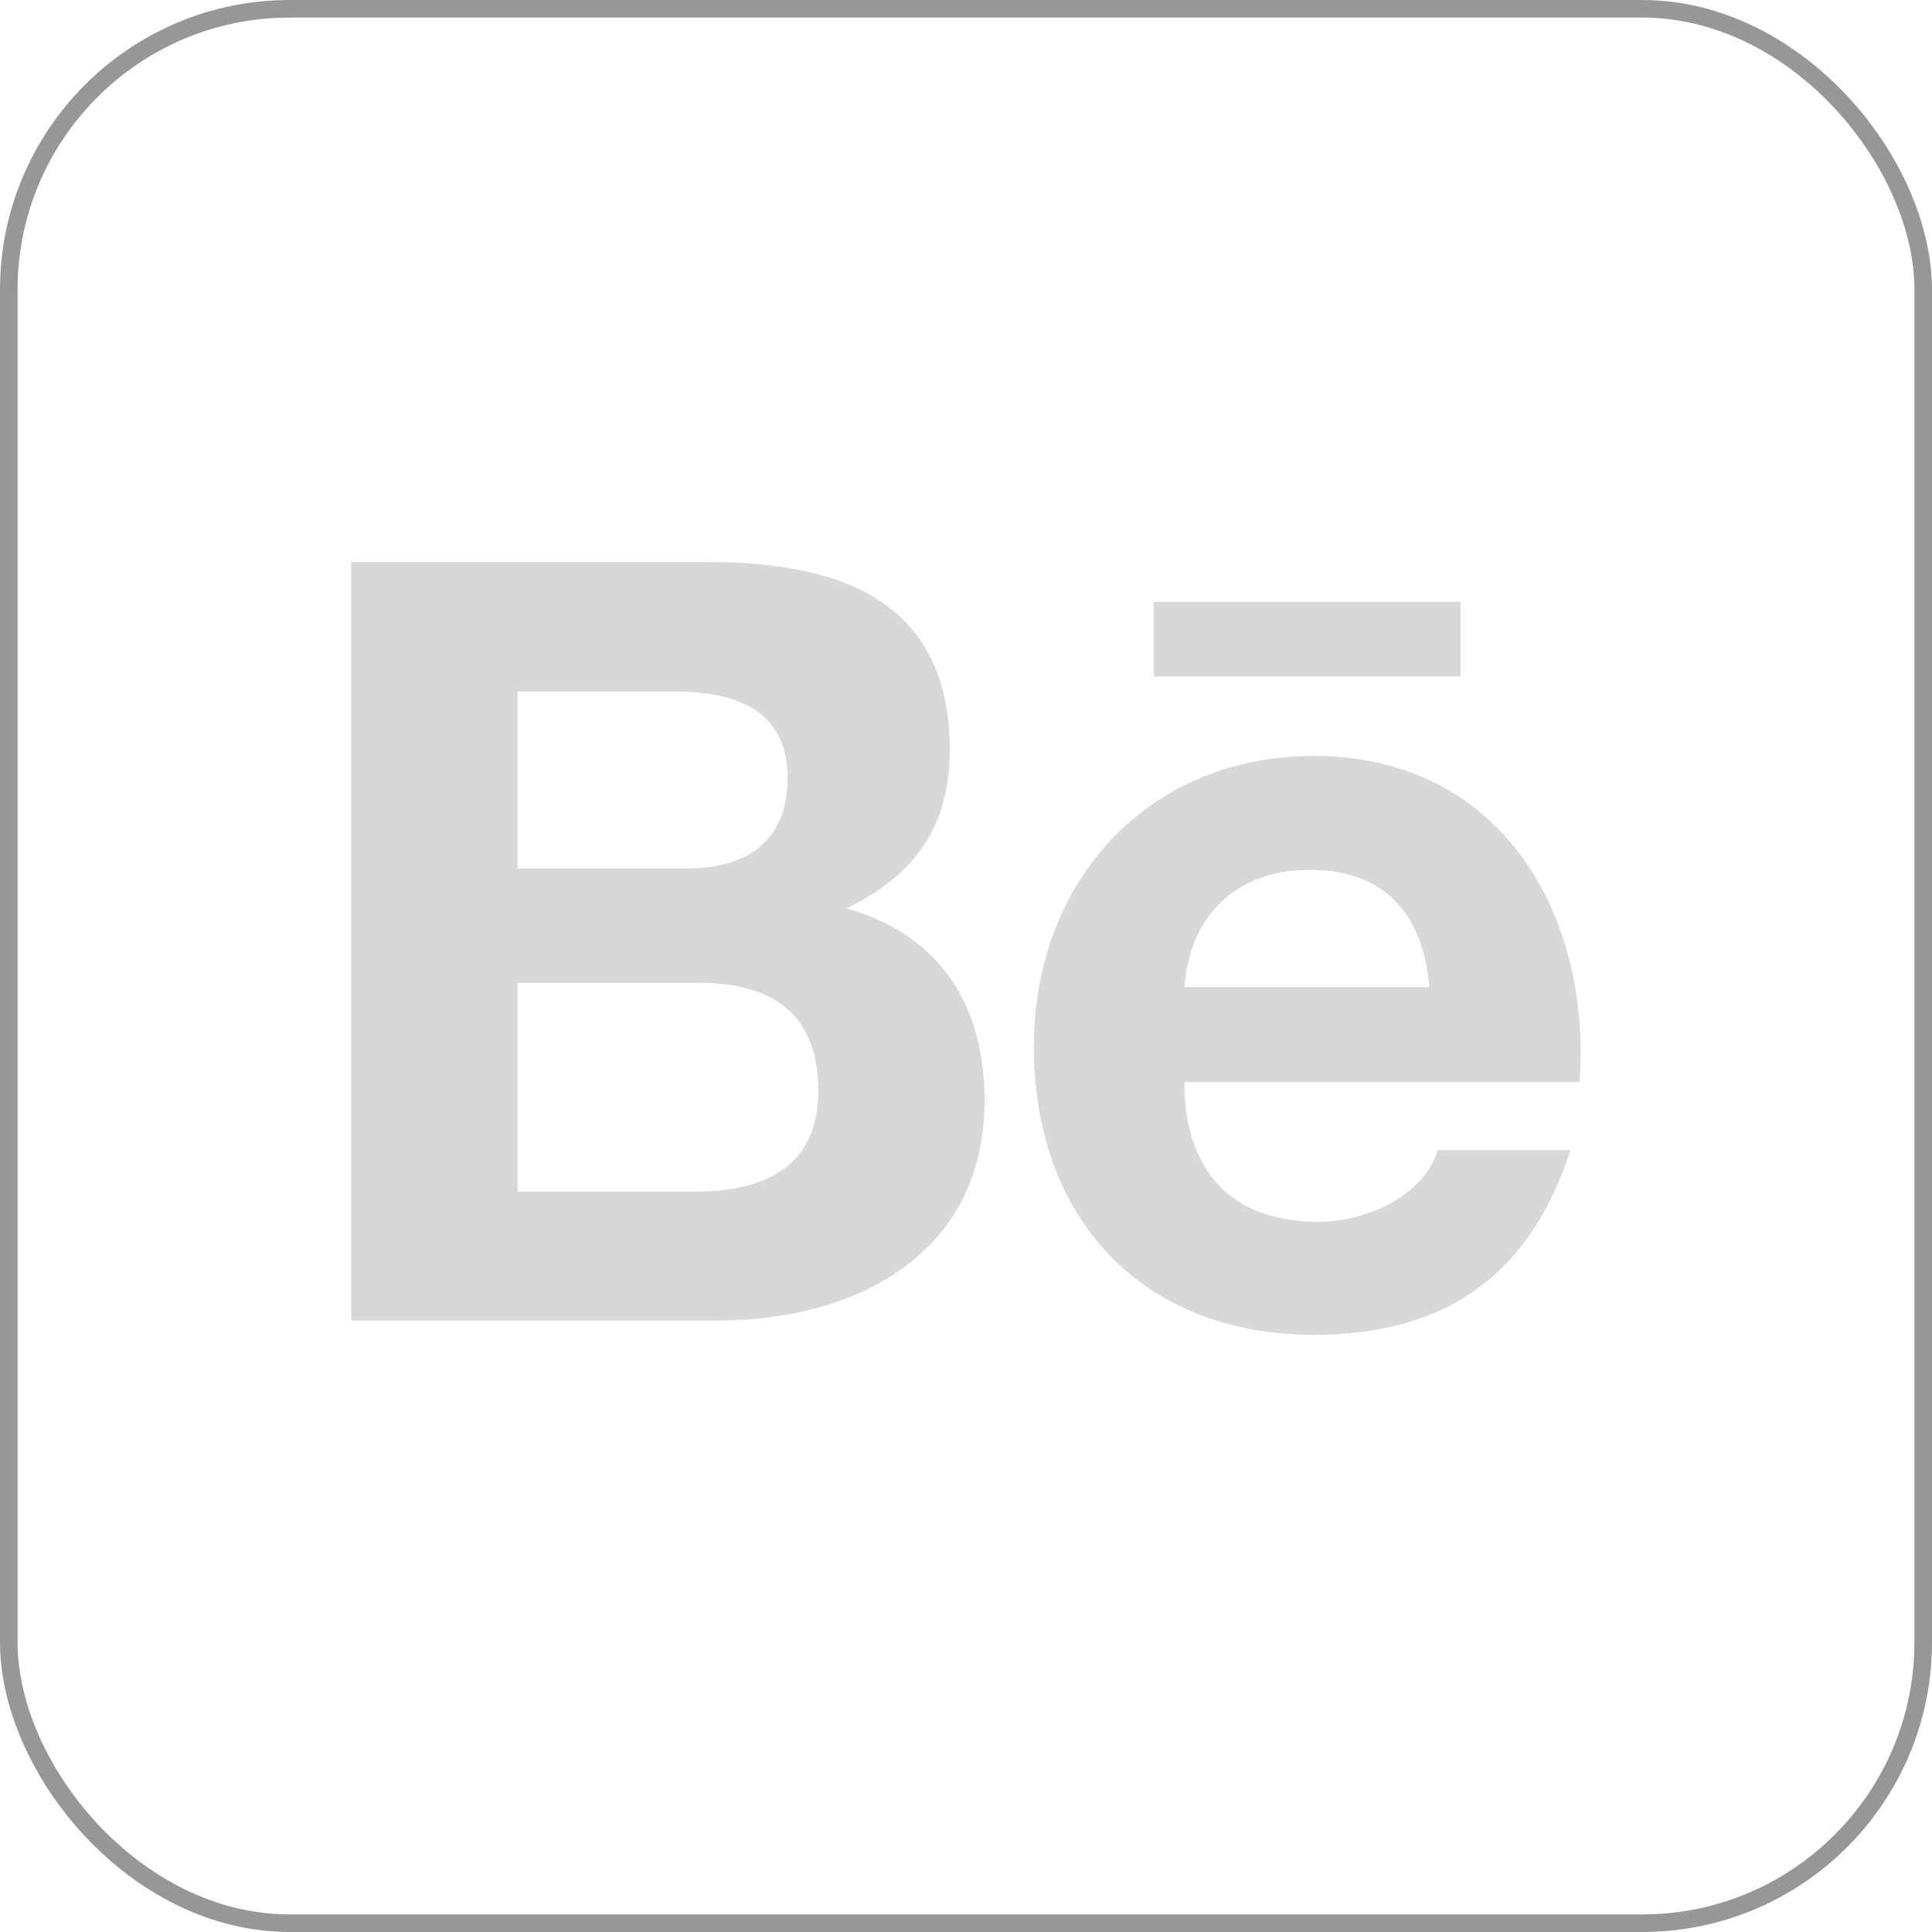
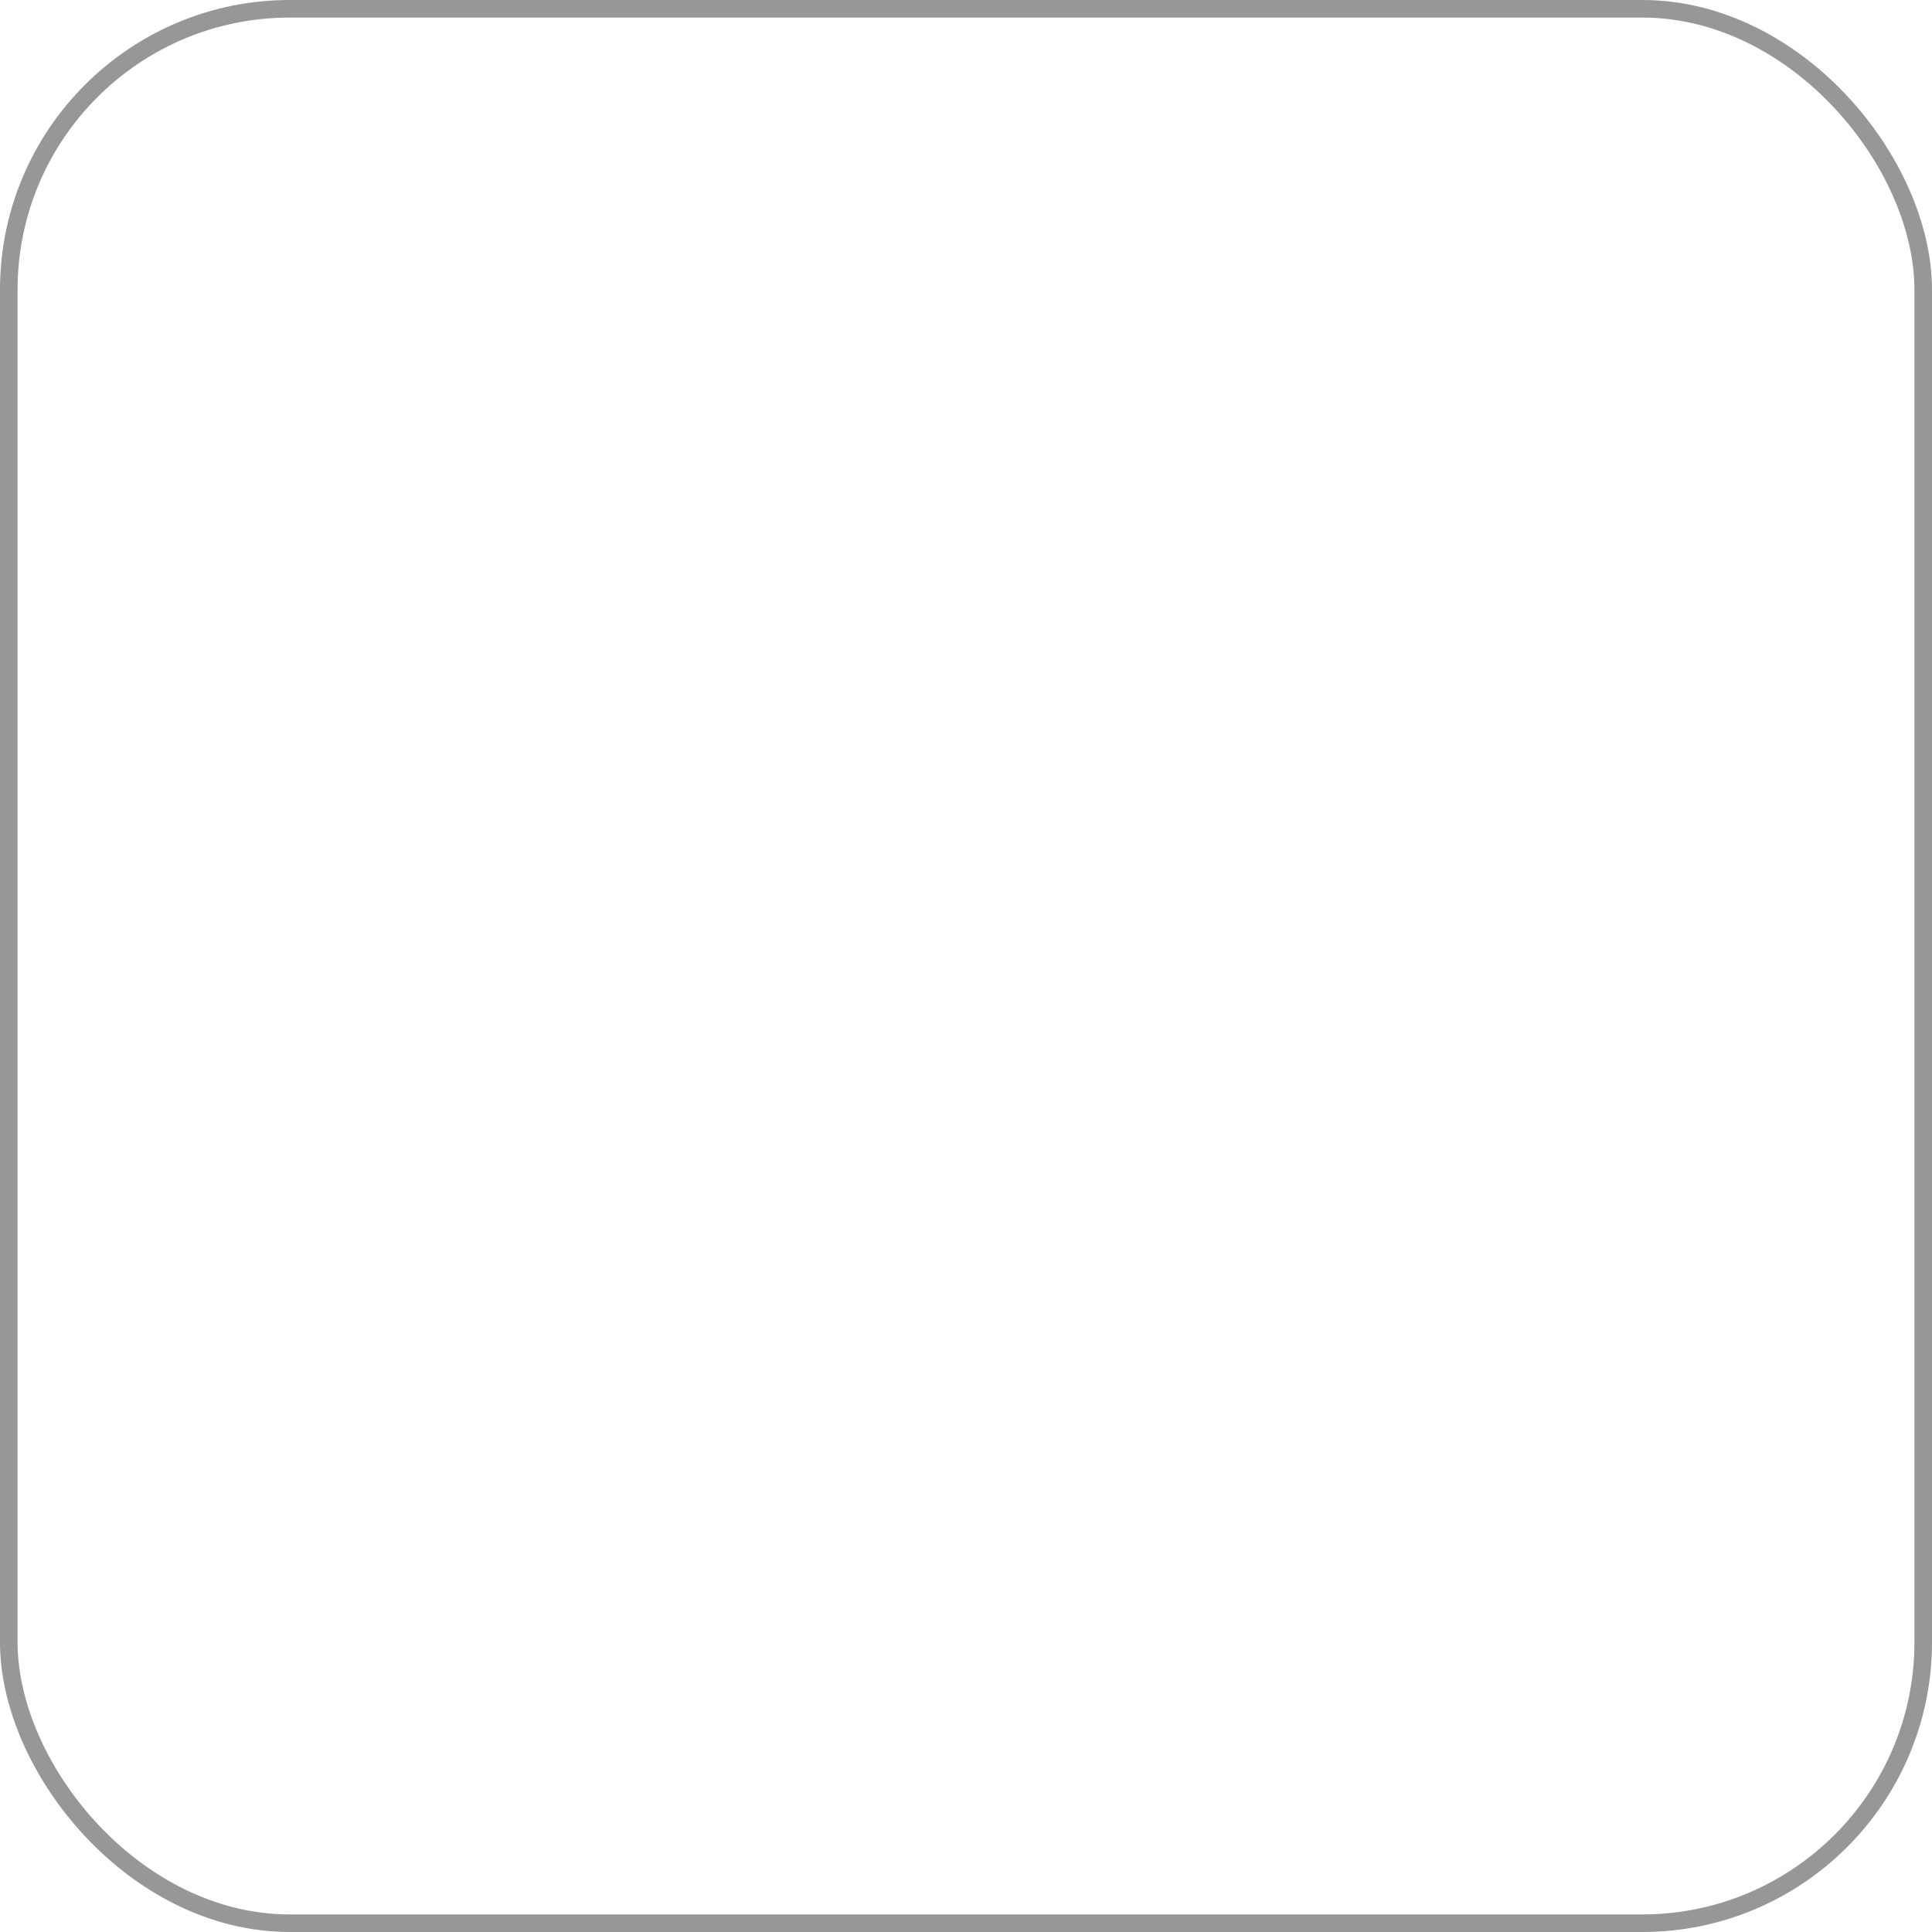
<svg xmlns="http://www.w3.org/2000/svg" width="55px" height="55px" viewBox="0 0 55 55" version="1.1">
  <title>behance_box</title>
  <g id="Página-1" stroke="none" stroke-width="1" fill="none" fill-rule="evenodd">
    <g id="MacBook-Pro-13&quot;" transform="translate(-653, -6244)">
      <g id="behance_box" transform="translate(653, 6244)">
        <g id="behance" transform="translate(10, 16)" fill="#D8D8D8" fill-rule="nonzero">
-           <path d="M14.097,9.858 C16.03,8.932 17.038,7.53 17.038,5.349 C17.038,1.048 13.842,0 10.154,0 L0,0 L0,21.592 L10.439,21.592 C14.352,21.592 18.029,19.709 18.029,15.323 C18.029,12.611 16.747,10.607 14.097,9.858 L14.097,9.858 Z M4.734,3.686 L9.175,3.686 C10.883,3.686 12.42,4.167 12.42,6.153 C12.42,7.987 11.223,8.724 9.534,8.724 L4.734,8.724 L4.734,3.686 L4.734,3.686 Z M9.795,17.924 L4.734,17.924 L4.734,11.978 L9.892,11.978 C11.977,11.978 13.295,12.849 13.295,15.061 C13.295,17.242 11.721,17.924 9.795,17.924 L9.795,17.924 Z M31.579,3.259 L22.847,3.259 L22.847,1.133 L31.579,1.133 L31.579,3.259 L31.579,3.259 Z M35,14.001 C35,9.376 32.302,5.52 27.411,5.52 C22.659,5.52 19.432,9.102 19.432,13.793 C19.432,18.661 22.489,22 27.411,22 C31.135,22 33.548,20.318 34.708,16.742 L30.929,16.742 C30.522,18.076 28.845,18.783 27.544,18.783 C25.035,18.783 23.716,17.309 23.716,14.805 L34.964,14.805 C34.982,14.549 35,14.275 35,14.001 Z M23.722,12.1 C23.862,10.047 25.223,8.761 27.277,8.761 C29.428,8.761 30.51,10.028 30.692,12.1 L23.722,12.1 Z" id="Shape" />
-         </g>
+           </g>
        <rect id="Rectángulo-Copia-2" stroke="#979797" stroke-width="0.5" x="0.25" y="0.25" width="54.5" height="54.5" rx="8" />
      </g>
    </g>
  </g>
</svg>